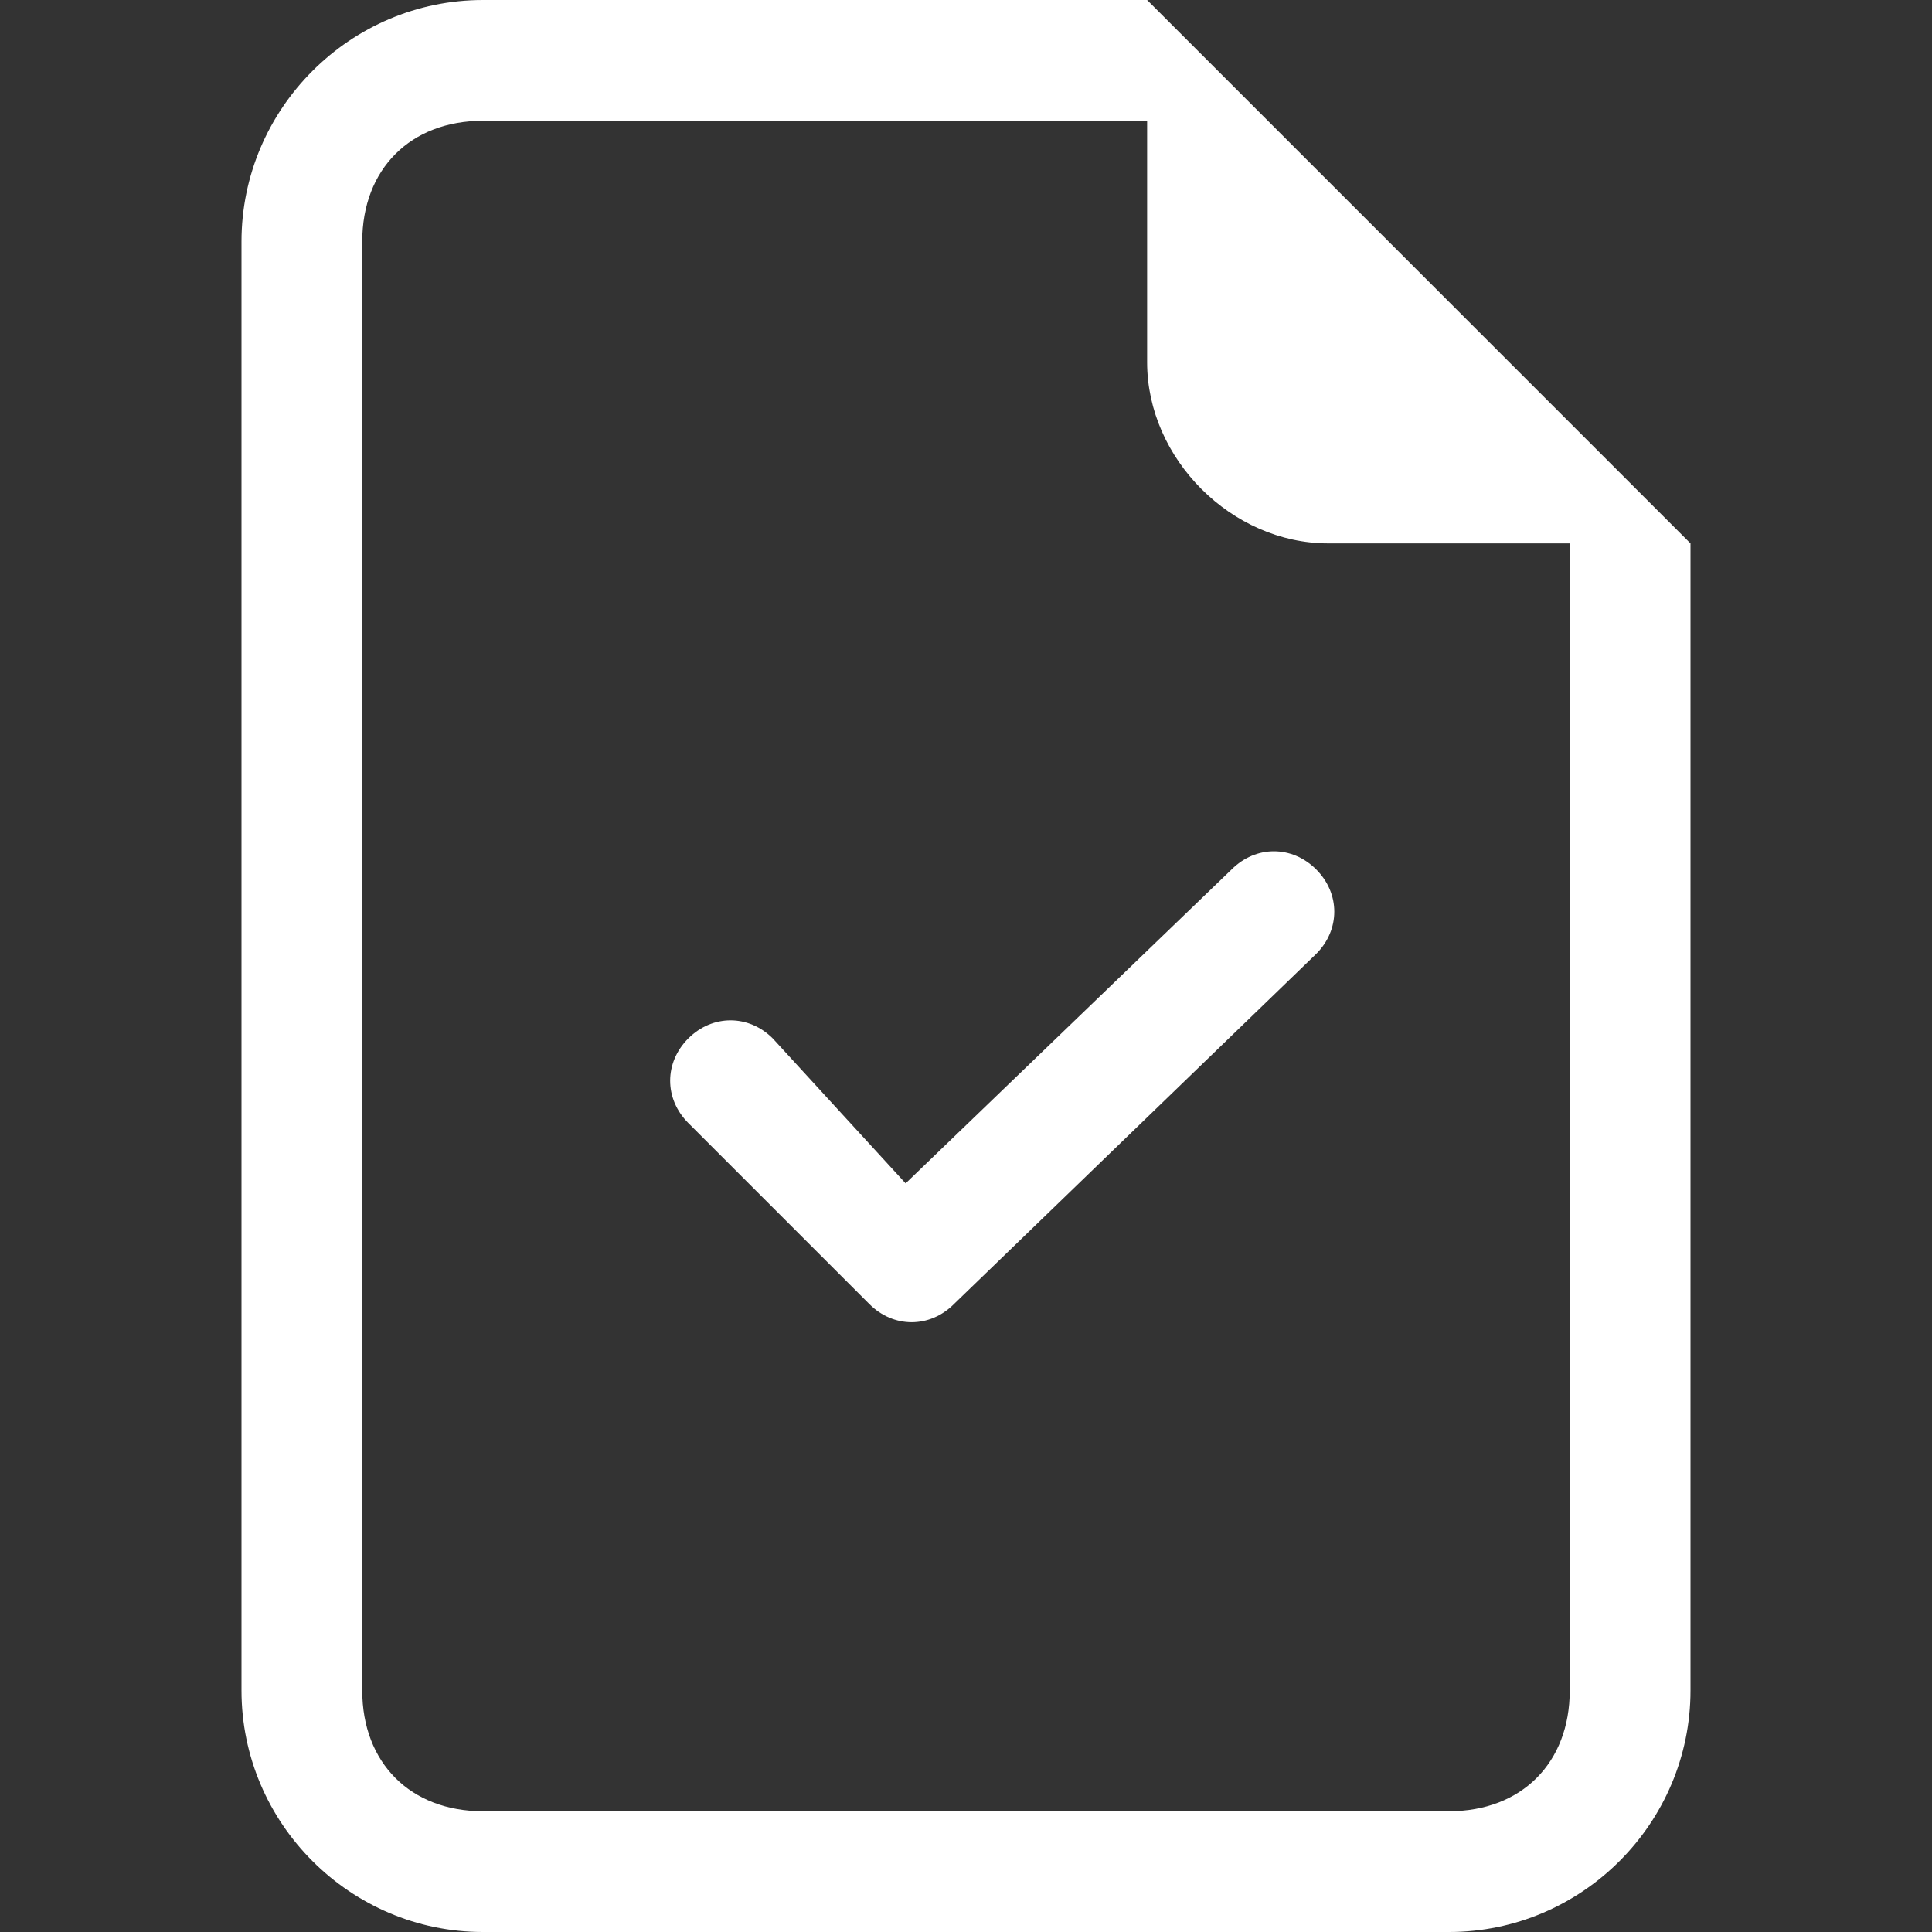
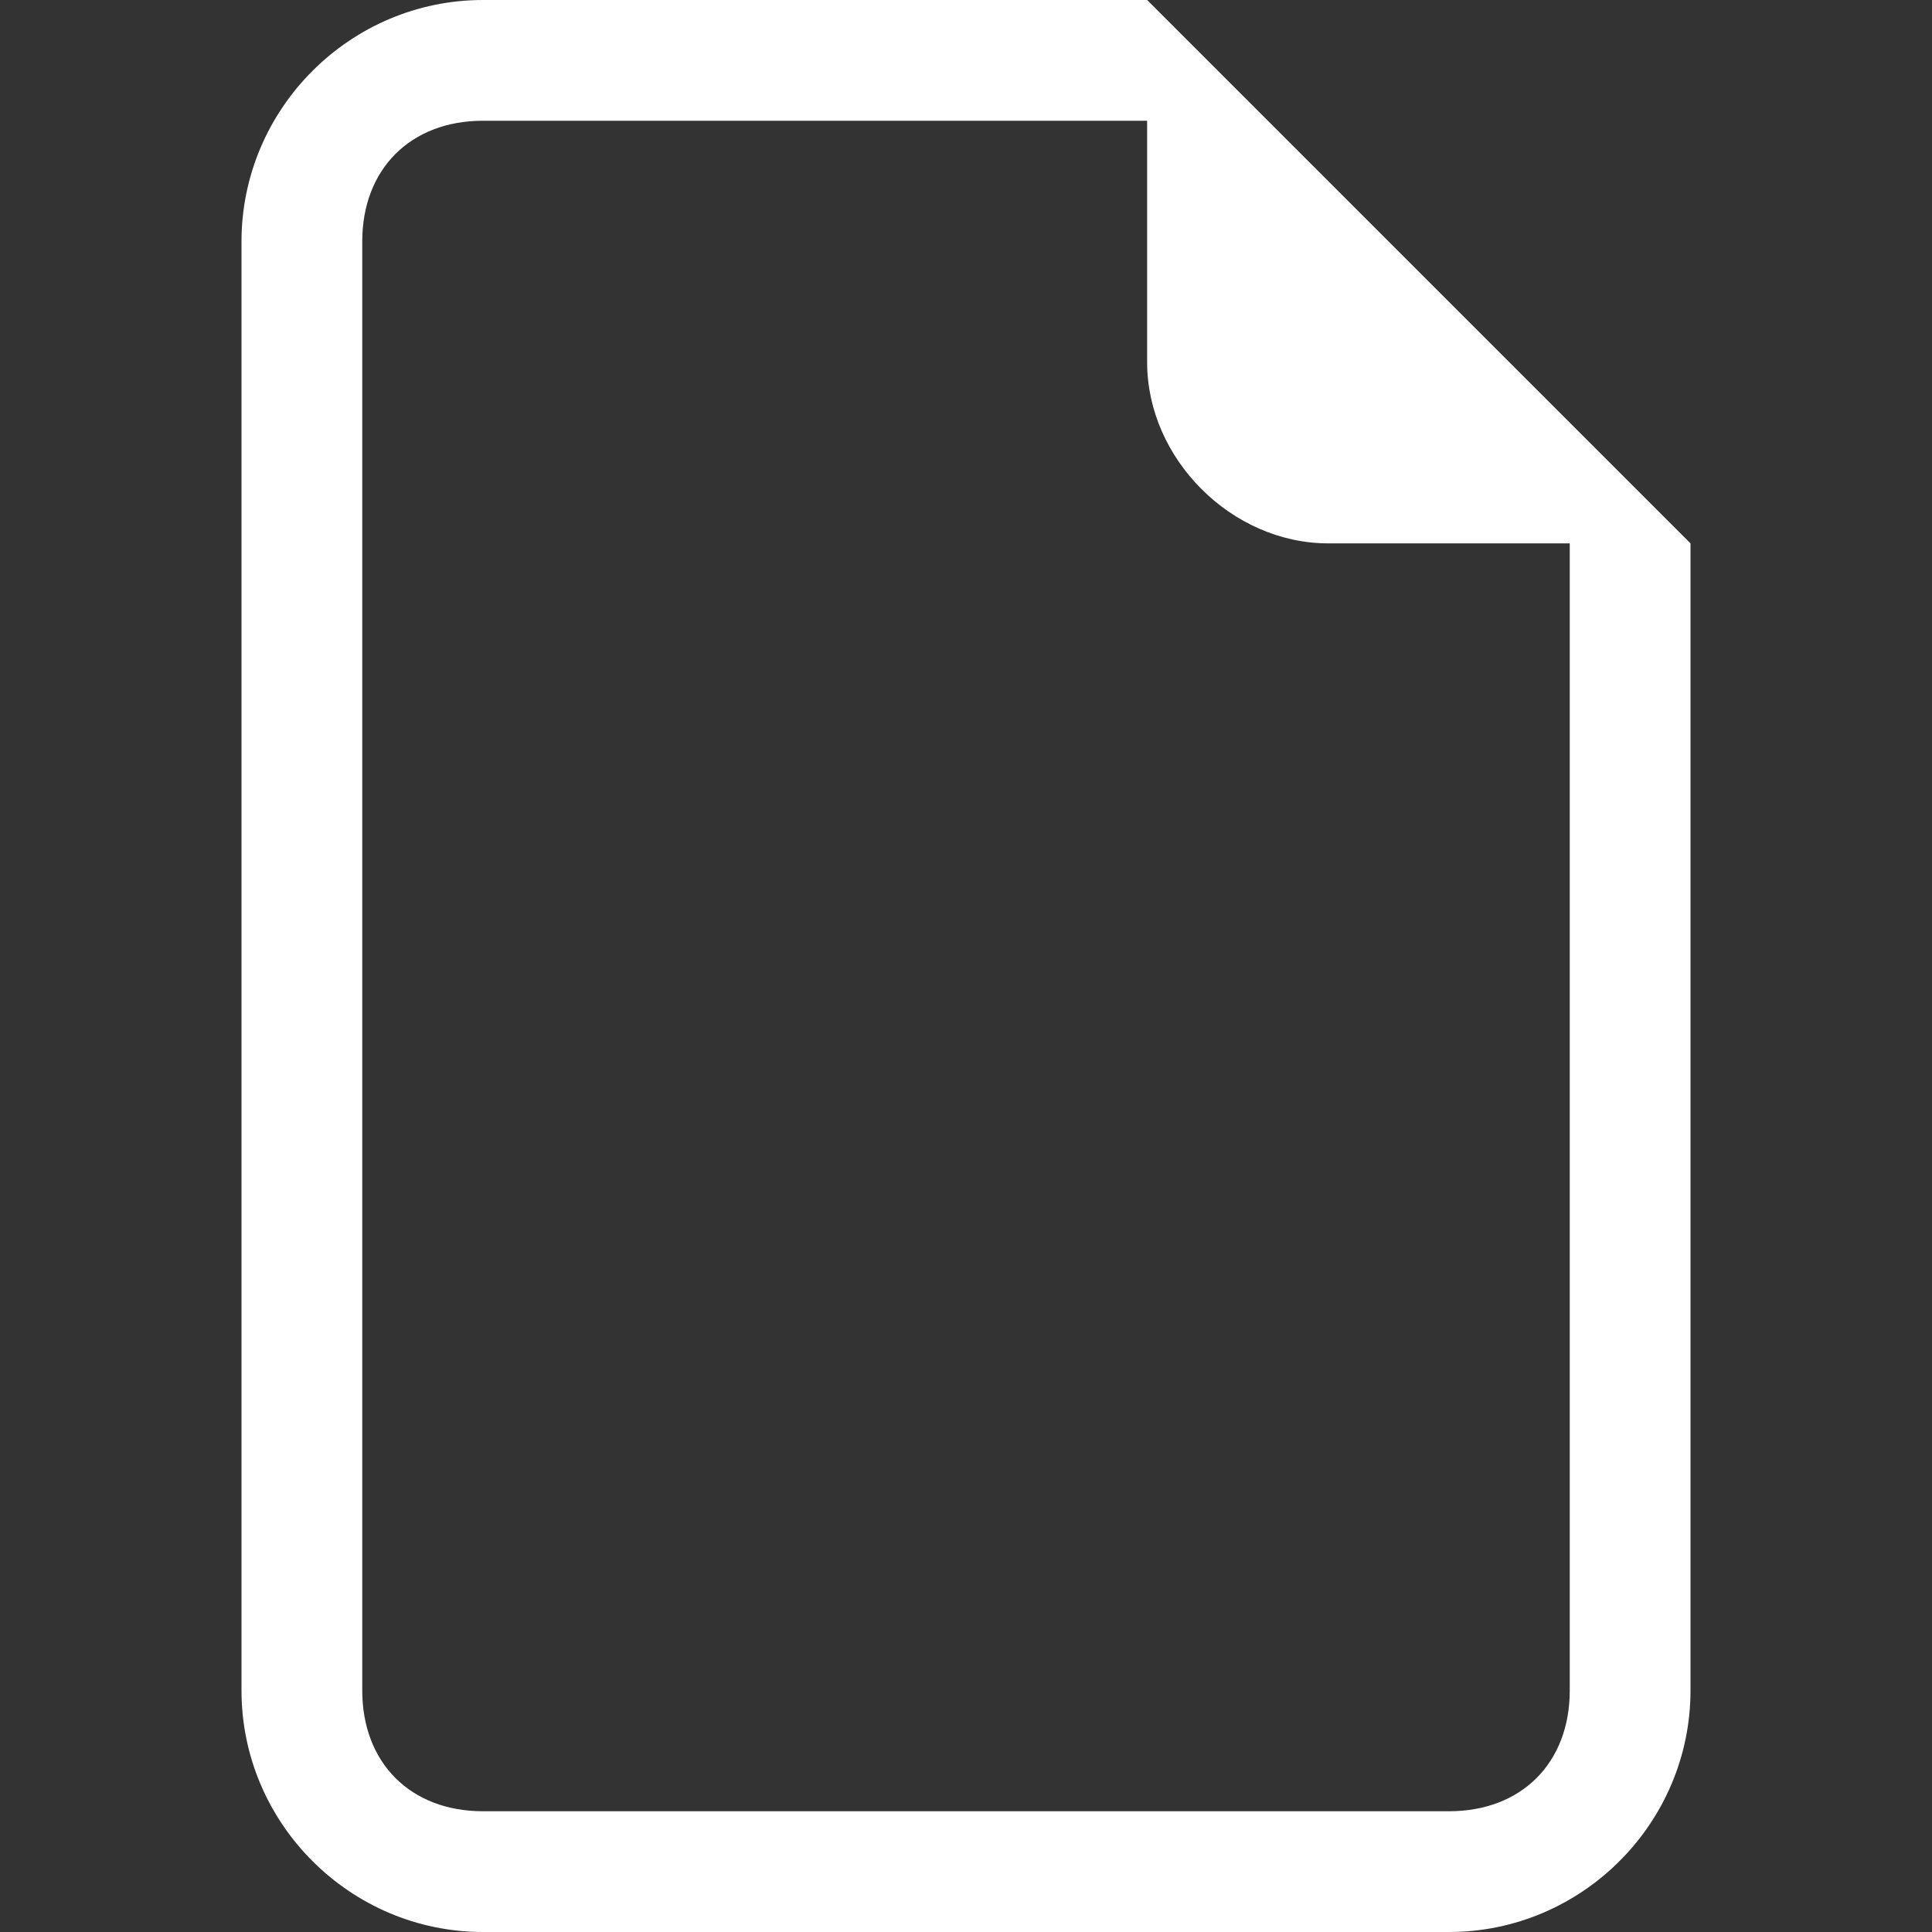
<svg xmlns="http://www.w3.org/2000/svg" version="1.1" id="レイヤー_1" x="0px" y="0px" viewBox="0 0 16 16" style="enable-background:new 0 0 16 16;" xml:space="preserve">
  <rect x="0" y="0" width="16" height="16" fill="#333333" stroke="none" />
  <style type="text/css">
	.st0{fill:#FFFFFF;}
</style>
-   <path class="st0" d="M10.9,7.9c0.2-0.2,0.2-0.5,0-0.7s-0.5-0.2-0.7,0L7.5,9.8L6.4,8.6c-0.2-0.2-0.5-0.2-0.7,0s-0.2,0.5,0,0.7  l1.5,1.5c0.2,0.2,0.5,0.2,0.7,0c0,0,0,0,0,0L10.9,7.9z" />
  <path class="st0" d="M14,14V4.5L9.5,0H4C2.9,0,2,0.9,2,2v12c0,1.1,0.9,2,2,2h8C13.1,16,14,15.1,14,14z M9.5,3c0,0.8,0.7,1.5,1.5,1.5  h2V14c0,0.6-0.4,1-1,1H4c-0.6,0-1-0.4-1-1V2c0-0.6,0.4-1,1-1h5.5V3z" />
</svg>